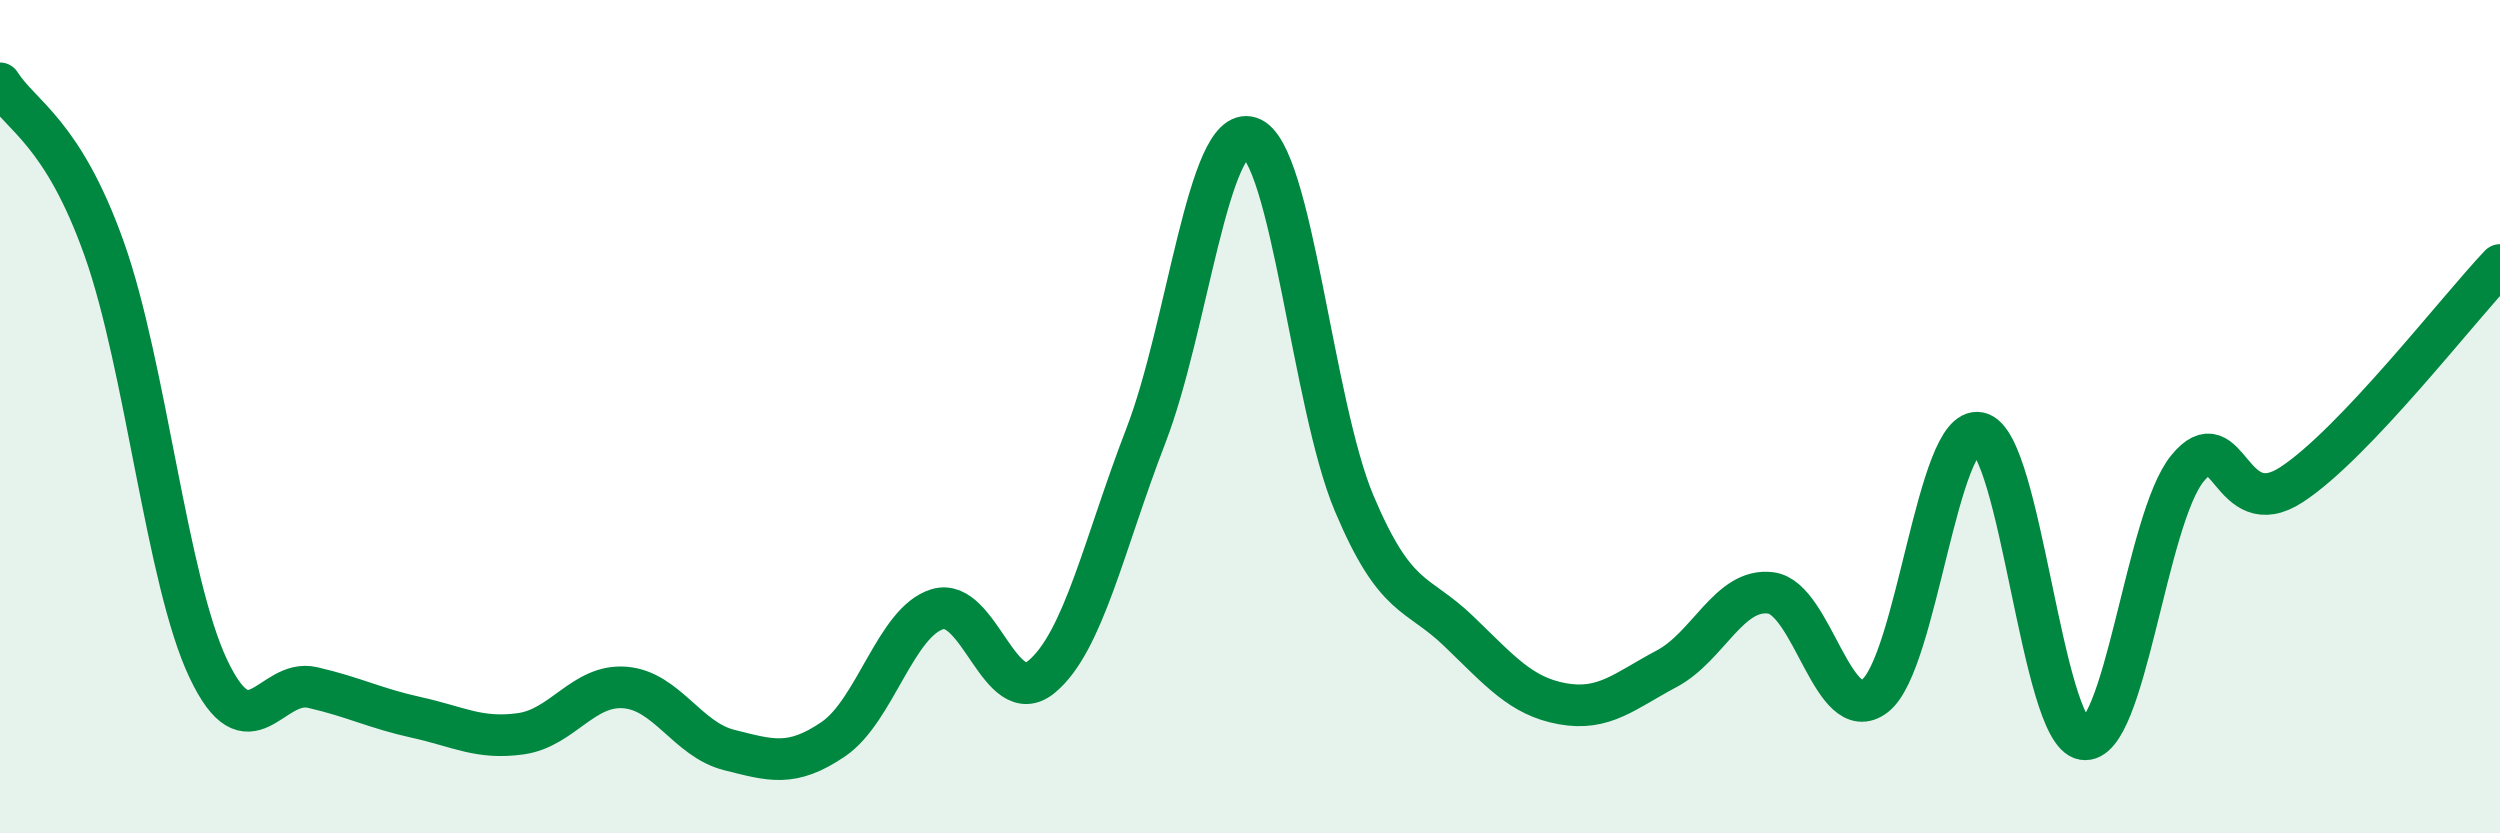
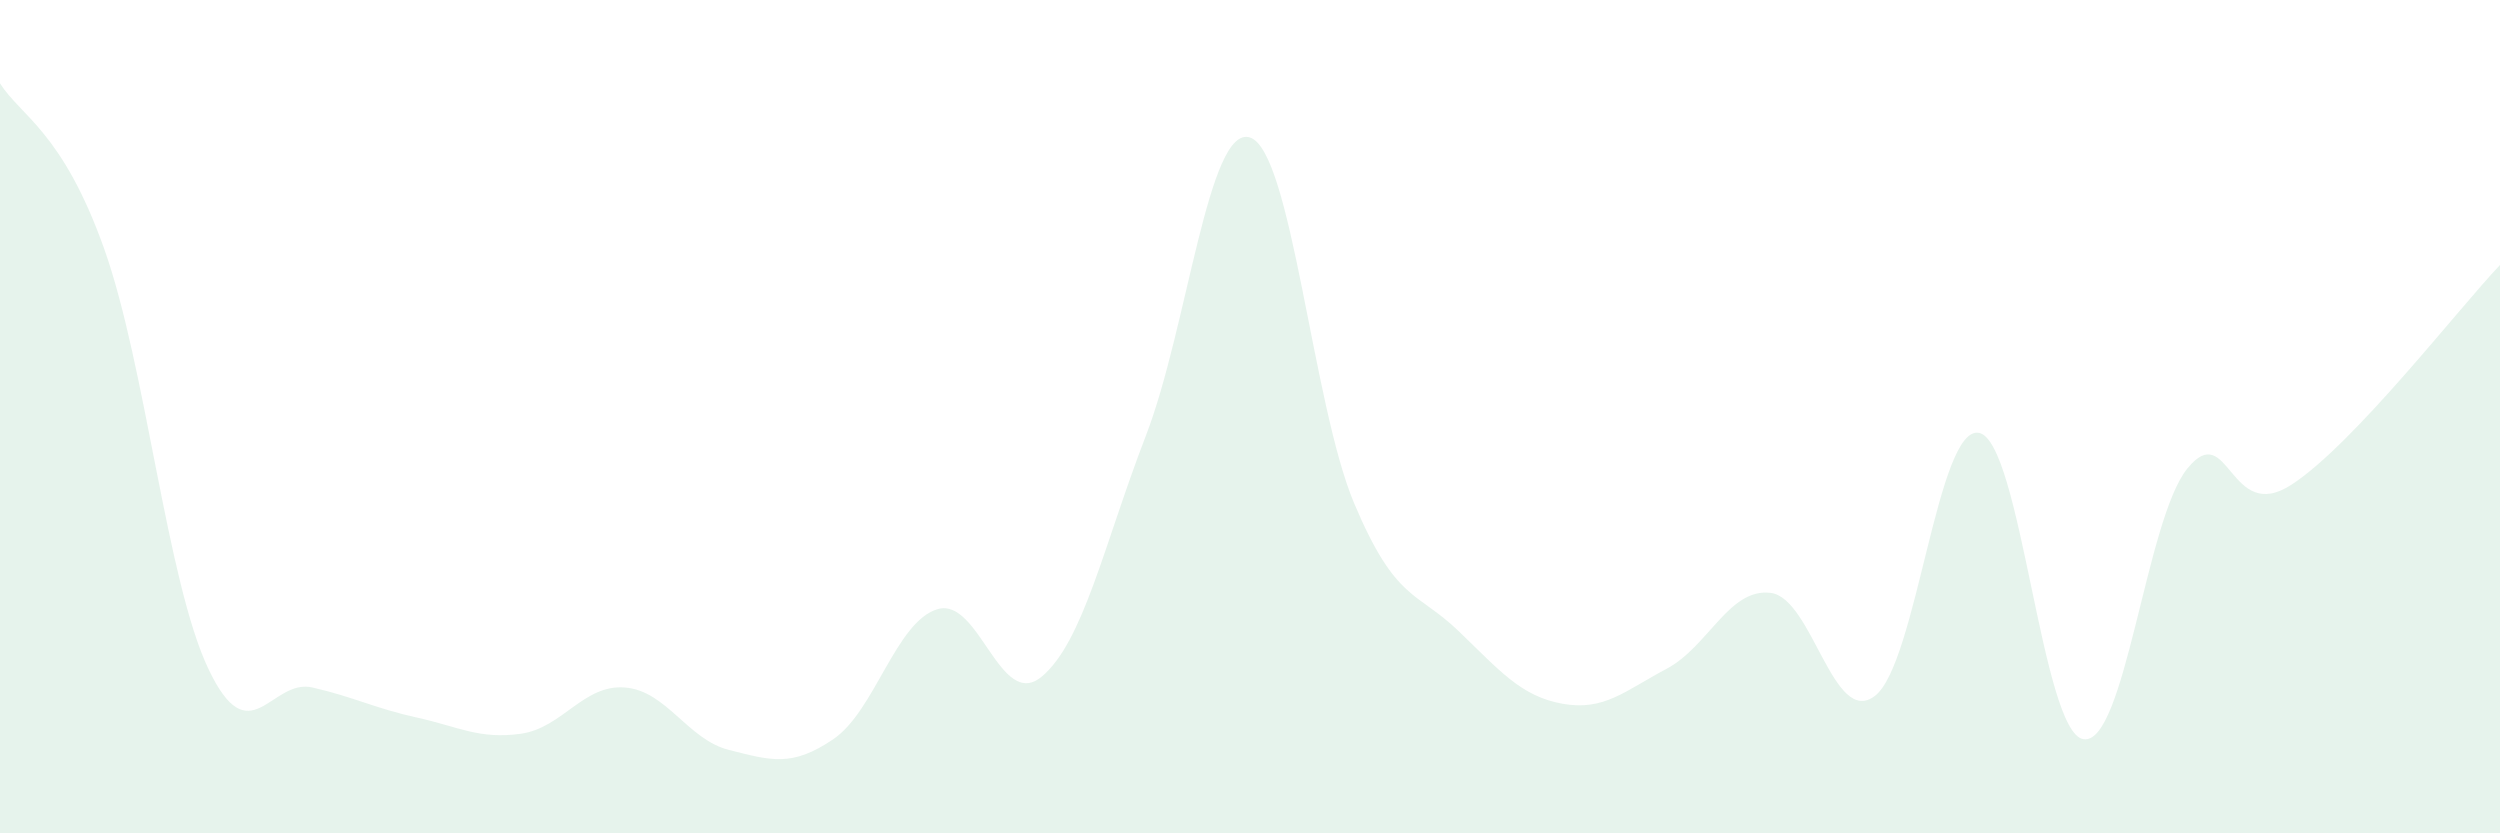
<svg xmlns="http://www.w3.org/2000/svg" width="60" height="20" viewBox="0 0 60 20">
  <path d="M 0,2 C 0.5,2.79 1.5,3.16 2.5,5.97 C 3.5,8.78 4,13.94 5,16.05 C 6,18.16 6.5,16.27 7.5,16.5 C 8.5,16.73 9,17 10,17.22 C 11,17.44 11.5,17.75 12.5,17.61 C 13.5,17.47 14,16.42 15,16.5 C 16,16.58 16.5,17.75 17.5,18 C 18.5,18.25 19,18.42 20,17.74 C 21,17.06 21.5,14.92 22.5,14.62 C 23.5,14.32 24,17.07 25,16.24 C 26,15.41 26.5,13.05 27.5,10.46 C 28.5,7.87 29,2.98 30,3.3 C 31,3.62 31.5,9.71 32.5,12.08 C 33.5,14.45 34,14.18 35,15.14 C 36,16.1 36.5,16.71 37.5,16.89 C 38.5,17.07 39,16.58 40,16.05 C 41,15.52 41.5,14.1 42.5,14.23 C 43.5,14.36 44,17.47 45,16.7 C 46,15.93 46.5,10.18 47.5,10.39 C 48.5,10.6 49,17.57 50,17.74 C 51,17.91 51.5,12.46 52.5,11.24 C 53.5,10.02 53.5,12.61 55,11.63 C 56.5,10.65 59,7.41 60,6.36L60 20L0 20Z" fill="#008740" opacity="0.1" stroke-linecap="round" stroke-linejoin="round" />
-   <path d="M 0,2 C 0.5,2.79 1.5,3.16 2.5,5.97 C 3.5,8.78 4,13.94 5,16.05 C 6,18.16 6.5,16.27 7.5,16.5 C 8.5,16.73 9,17 10,17.22 C 11,17.44 11.5,17.75 12.5,17.61 C 13.5,17.47 14,16.42 15,16.5 C 16,16.58 16.5,17.75 17.5,18 C 18.5,18.25 19,18.42 20,17.74 C 21,17.06 21.5,14.92 22.5,14.62 C 23.5,14.32 24,17.07 25,16.24 C 26,15.41 26.5,13.05 27.5,10.46 C 28.5,7.87 29,2.98 30,3.3 C 31,3.62 31.5,9.71 32.5,12.08 C 33.5,14.45 34,14.18 35,15.14 C 36,16.1 36.5,16.71 37.5,16.89 C 38.5,17.07 39,16.58 40,16.05 C 41,15.52 41.5,14.1 42.5,14.23 C 43.5,14.36 44,17.47 45,16.7 C 46,15.93 46.5,10.18 47.5,10.39 C 48.5,10.6 49,17.57 50,17.74 C 51,17.91 51.5,12.46 52.5,11.24 C 53.5,10.02 53.5,12.61 55,11.63 C 56.5,10.65 59,7.41 60,6.36" stroke="#008740" stroke-width="1" fill="none" stroke-linecap="round" stroke-linejoin="round" />
</svg>